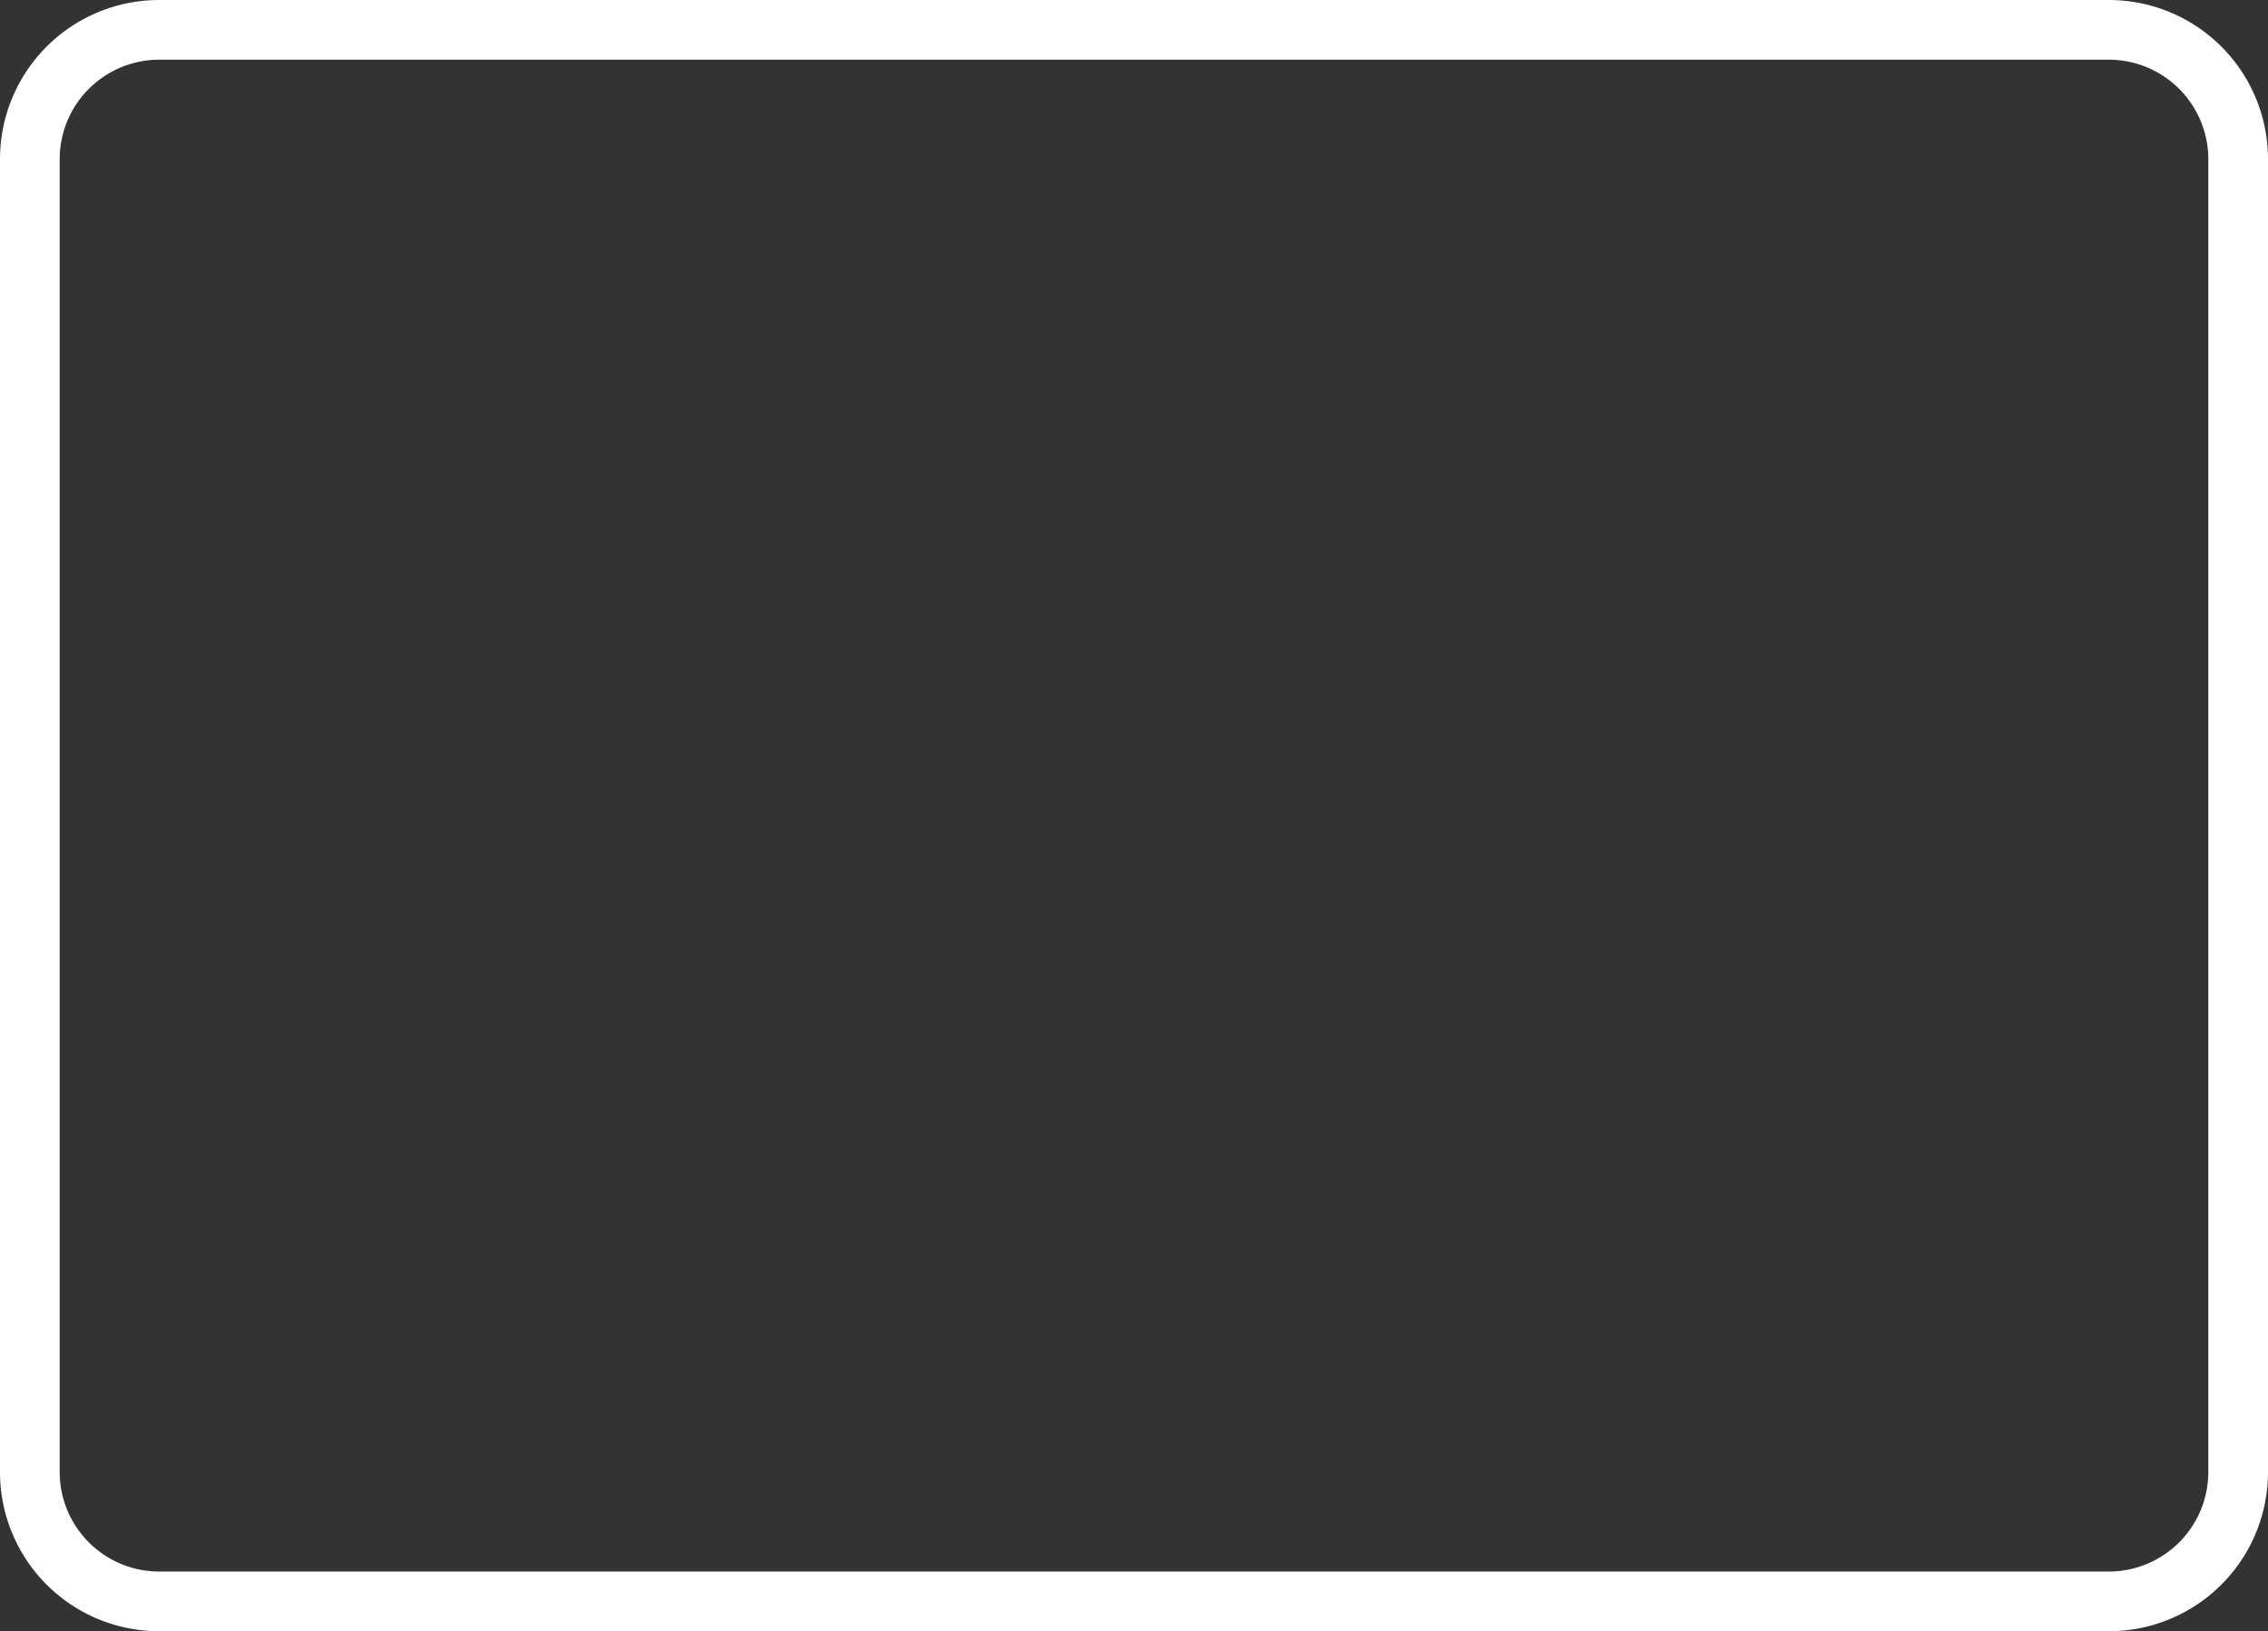
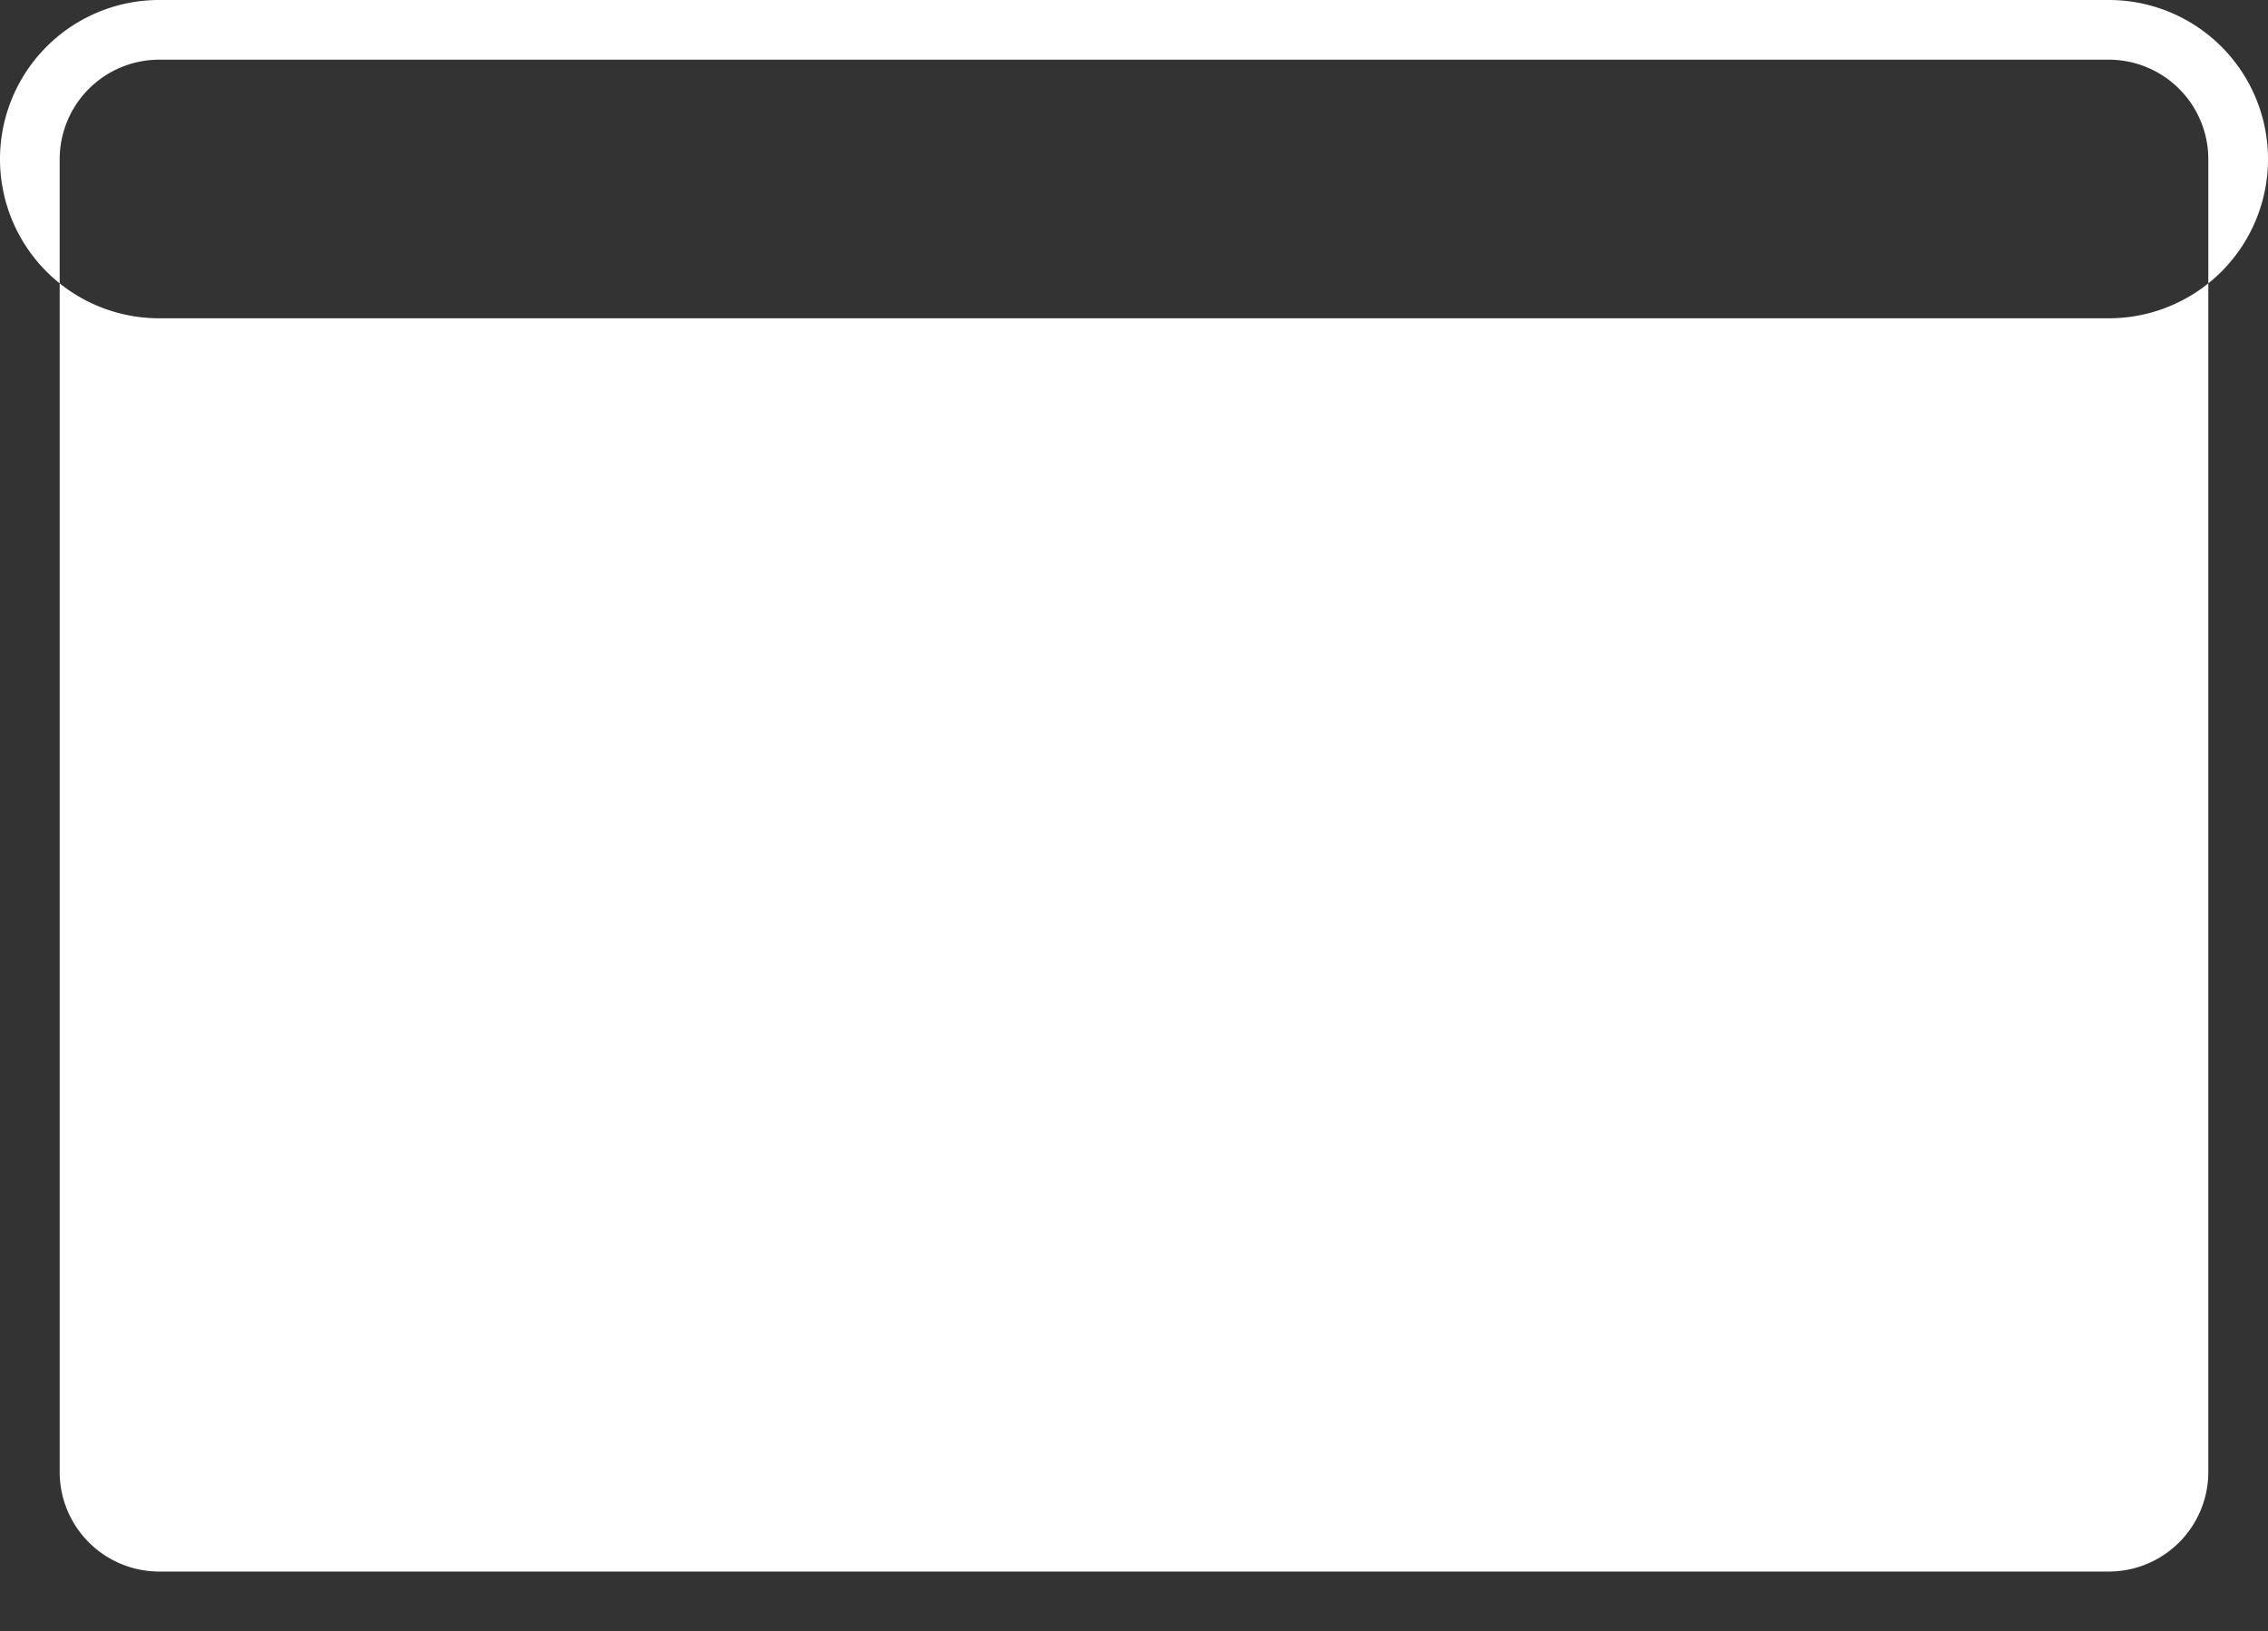
<svg xmlns="http://www.w3.org/2000/svg" width="114" height="82" viewBox="0 0 114 82">
  <rect x="0" y="0" width="114" height="82" fill="#333333" stroke="none" />
-   <path id="ipad-icon" d="M8,3A5.006,5.006,0,0,0,3,8V74a5.006,5.006,0,0,0,5,5h98a5.006,5.006,0,0,0,5-5V8a5.006,5.006,0,0,0-5-5H8M8,0h98a8,8,0,0,1,8,8V74a8,8,0,0,1-8,8H8a8,8,0,0,1-8-8V8A8,8,0,0,1,8,0Z" fill="#fff" />
+   <path id="ipad-icon" d="M8,3A5.006,5.006,0,0,0,3,8V74a5.006,5.006,0,0,0,5,5h98a5.006,5.006,0,0,0,5-5V8a5.006,5.006,0,0,0-5-5H8M8,0h98a8,8,0,0,1,8,8a8,8,0,0,1-8,8H8a8,8,0,0,1-8-8V8A8,8,0,0,1,8,0Z" fill="#fff" />
</svg>